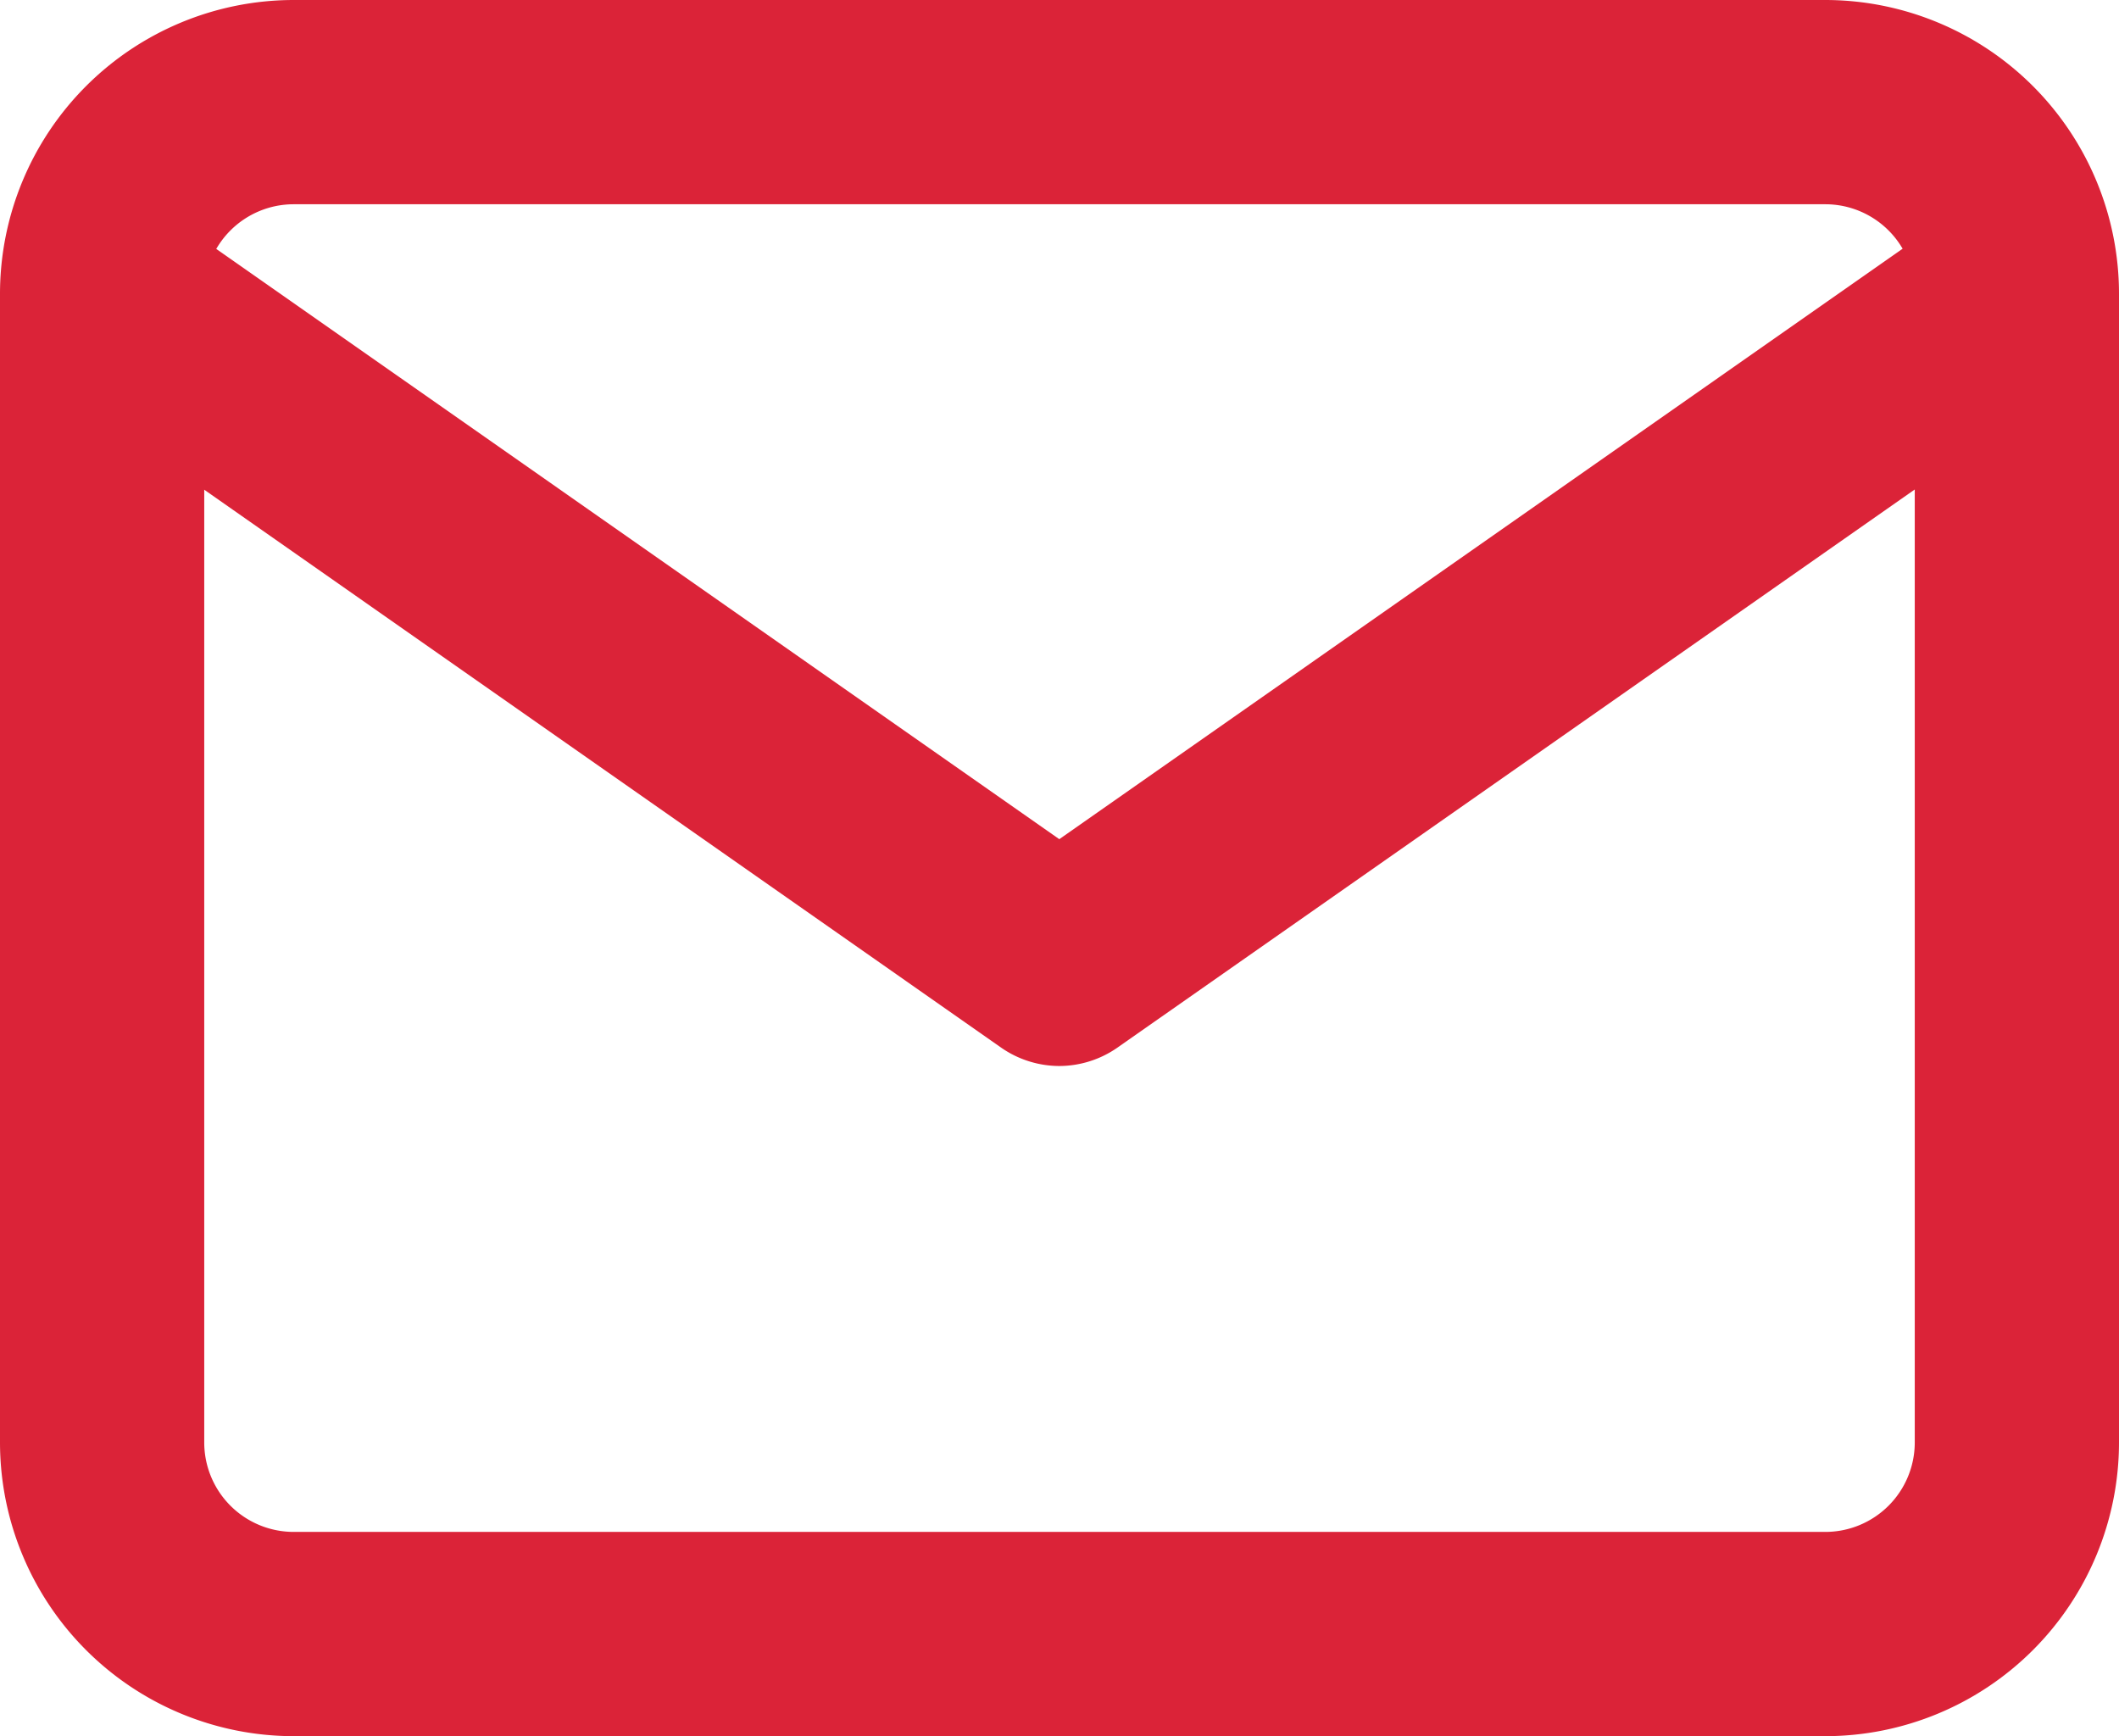
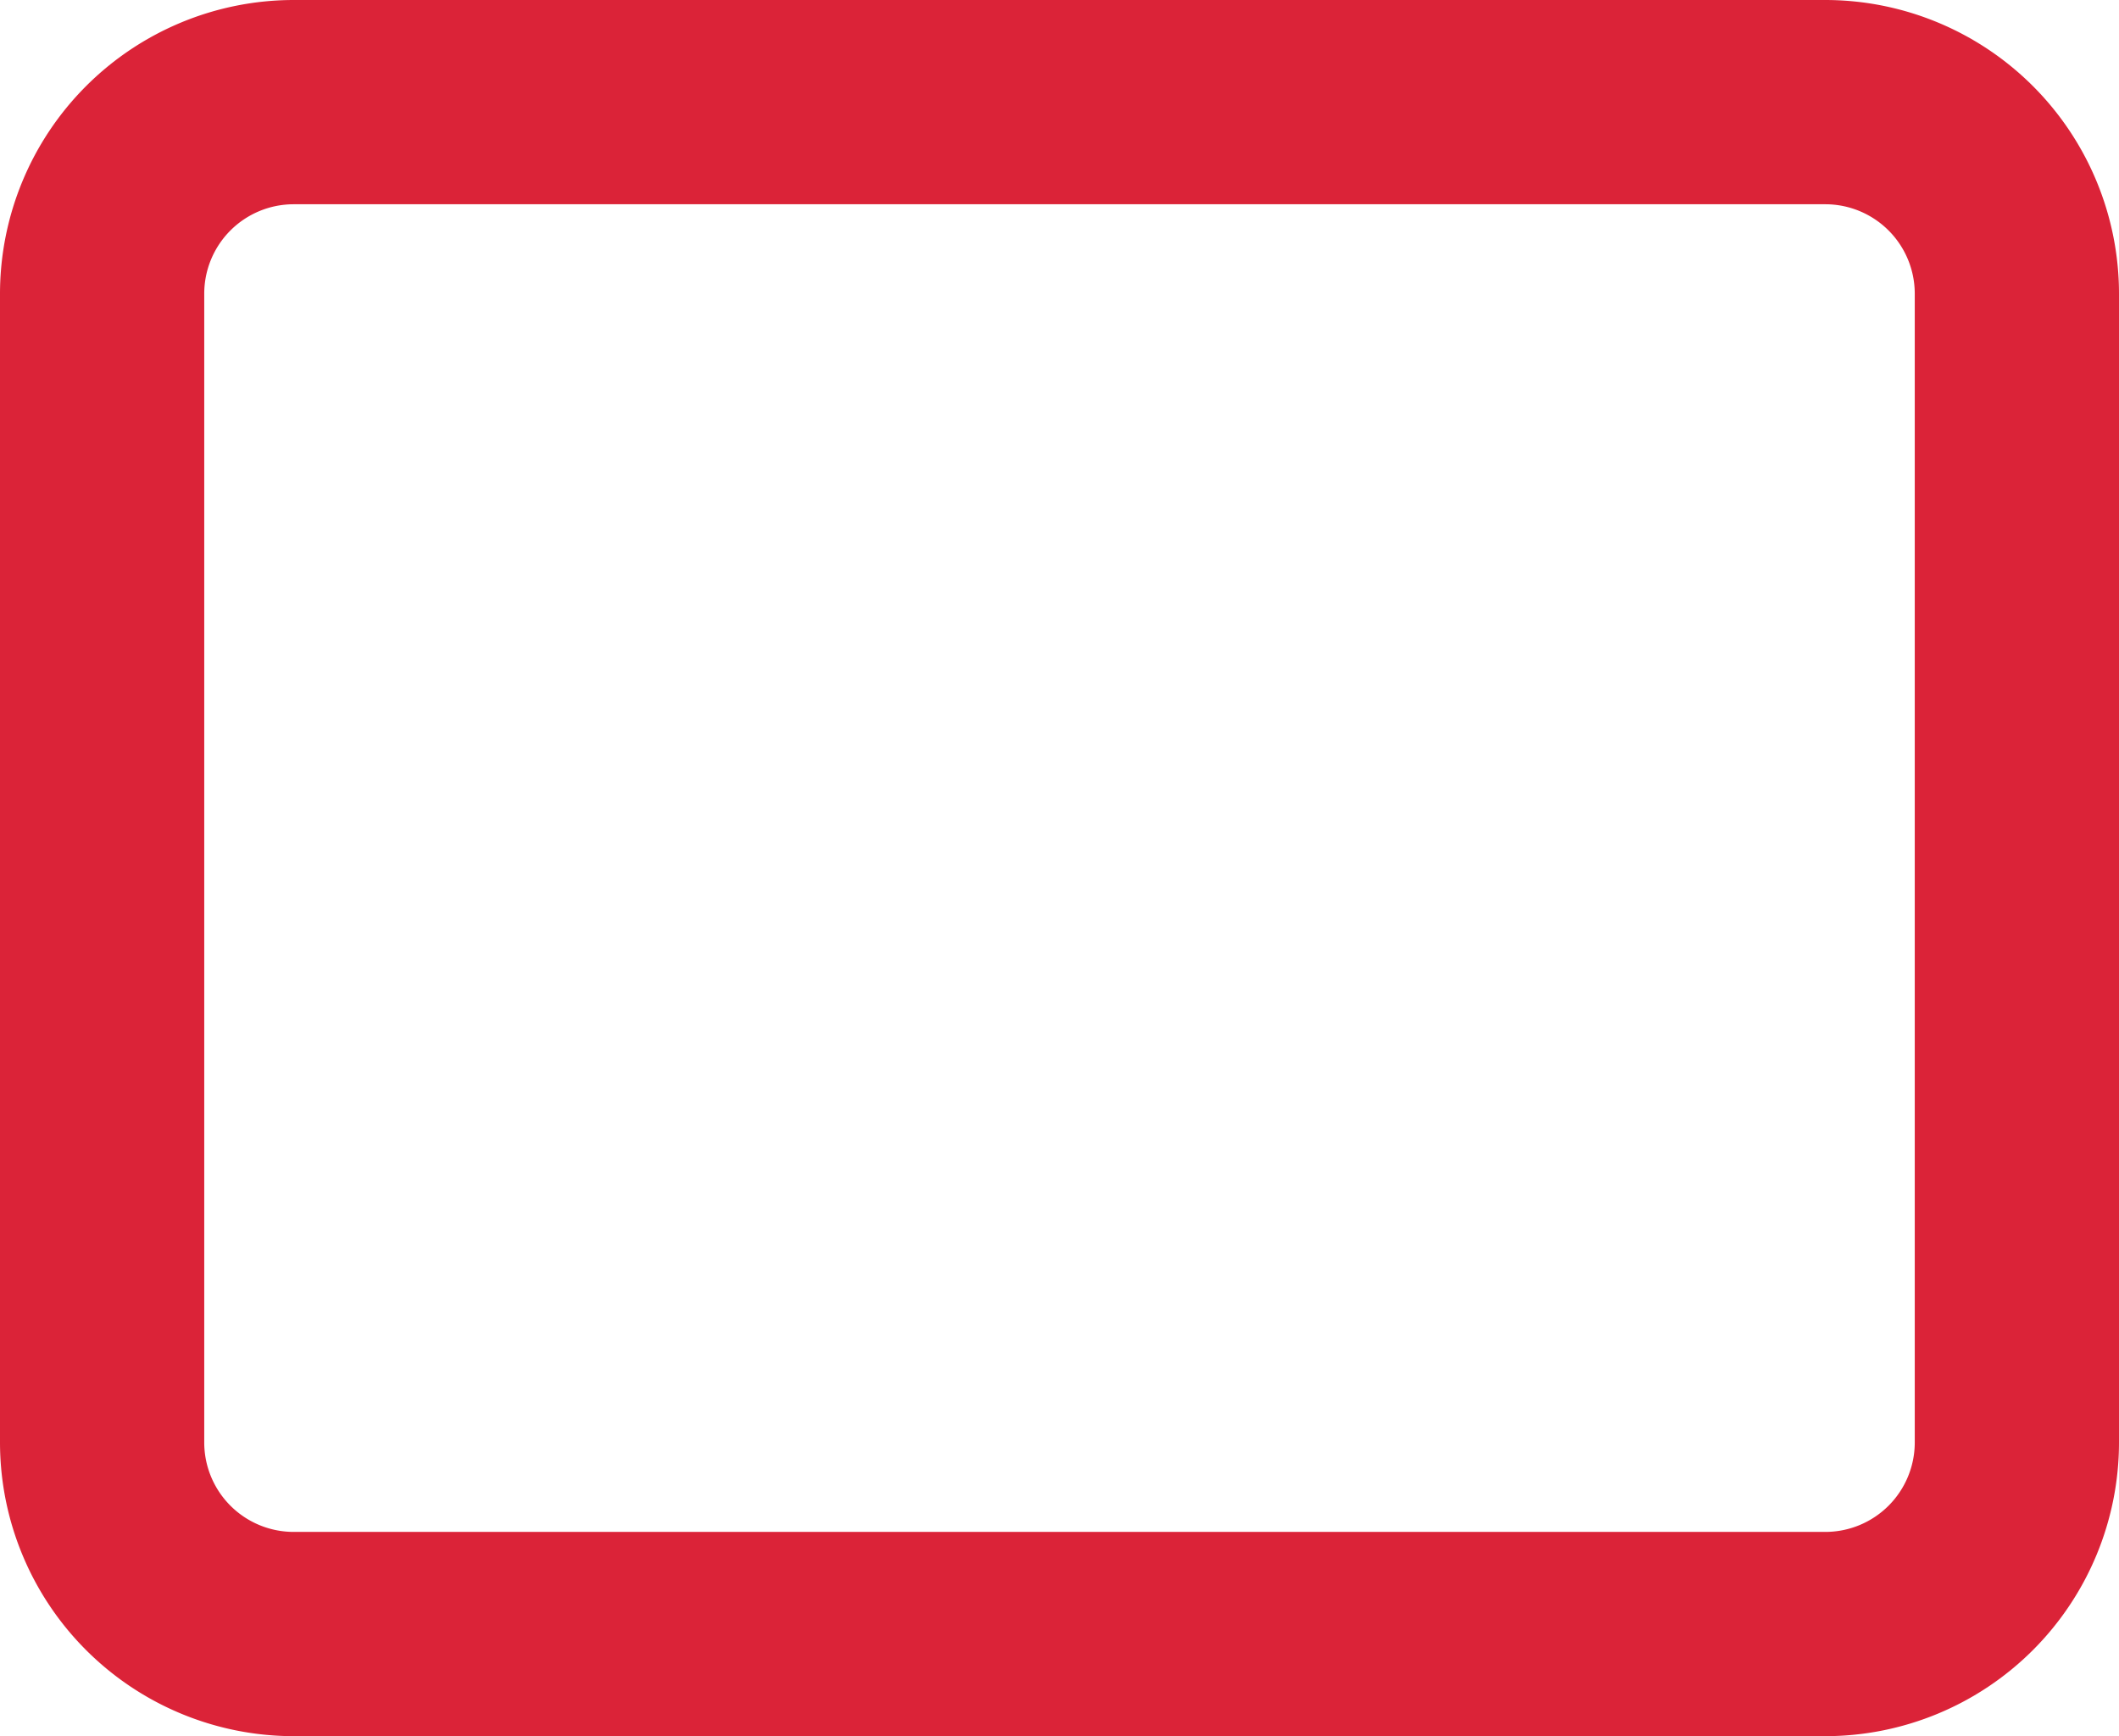
<svg xmlns="http://www.w3.org/2000/svg" width="20.75" height="17" viewBox="0 0 20.75 17">
  <g id="Icon_feather-mail" data-name="Icon feather-mail" transform="translate(-2 -5)">
    <path id="Trazado_9391" data-name="Trazado 9391" d="M4.875,5h15A2.878,2.878,0,0,1,22.75,7.875v11.25A2.878,2.878,0,0,1,19.875,22h-15A2.878,2.878,0,0,1,2,19.125V7.875A2.878,2.878,0,0,1,4.875,5Zm15,15a.876.876,0,0,0,.875-.875V7.875A.876.876,0,0,0,19.875,7h-15A.876.876,0,0,0,4,7.875v11.25A.876.876,0,0,0,4.875,20Z" transform="translate(0 0)" fill="#db2338" />
-     <path id="Trazado_9392" data-name="Trazado 9392" d="M12.375,16.563a1,1,0,0,1-.573-.181L2.427,9.819A1,1,0,0,1,3.573,8.181l8.8,6.161,8.8-6.161a1,1,0,0,1,1.147,1.638l-9.375,6.562A1,1,0,0,1,12.375,16.563Z" transform="translate(0 -1.125)" fill="#db2338" />
  </g>
</svg>